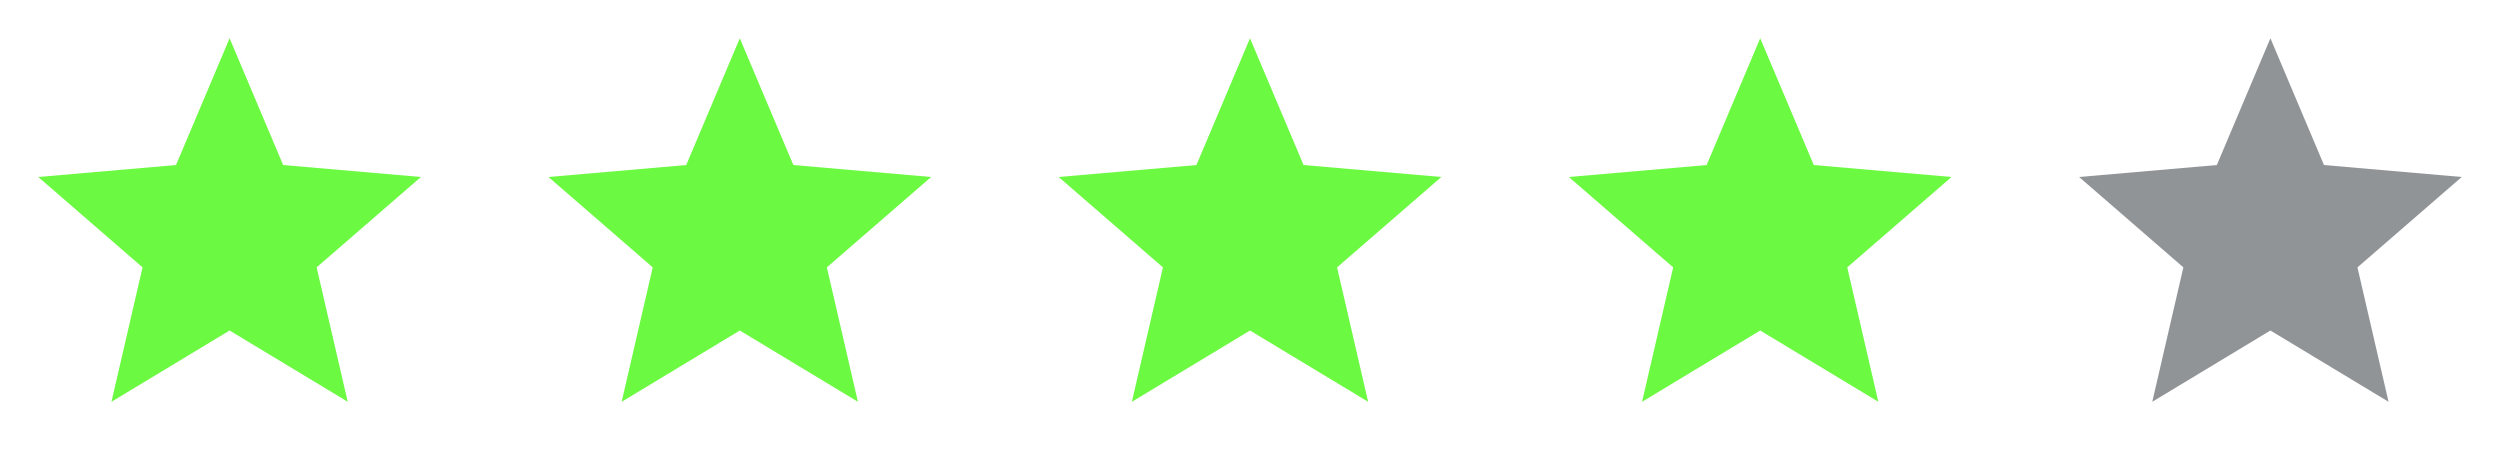
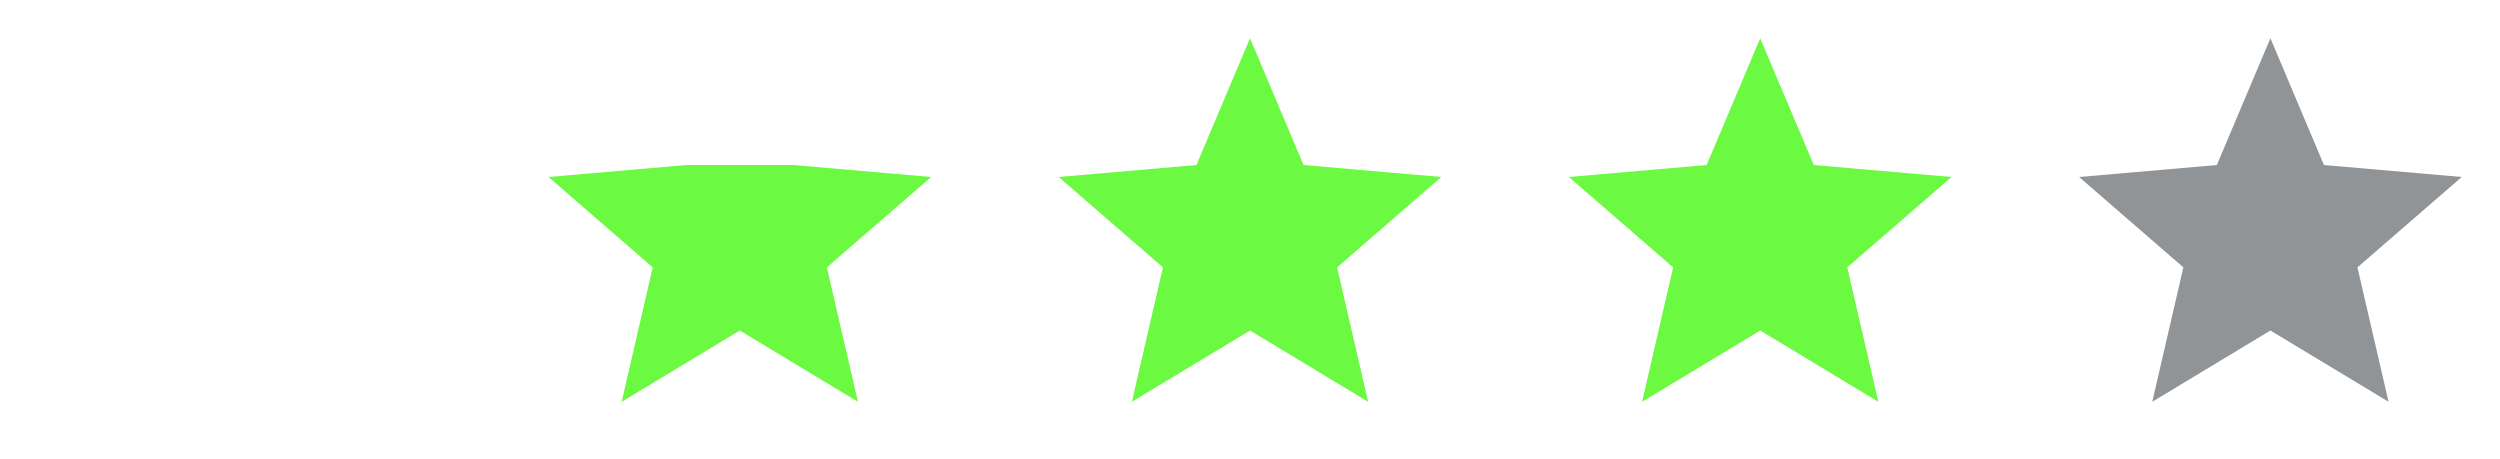
<svg xmlns="http://www.w3.org/2000/svg" width="98" height="18" viewBox="0 0 98 18" fill="none">
-   <path d="M4.369 15.75L5.588 10.481L1.5 6.938L6.9 6.469L9 1.5L11.1 6.469L16.5 6.938L12.412 10.481L13.631 15.75L9 12.956L4.369 15.75Z" fill="#6CF941" />
-   <path d="M24.369 15.75L25.587 10.481L21.5 6.938L26.9 6.469L29 1.5L31.1 6.469L36.5 6.938L32.413 10.481L33.631 15.75L29 12.956L24.369 15.75Z" fill="#6CF941" />
+   <path d="M24.369 15.75L25.587 10.481L21.5 6.938L26.9 6.469L31.1 6.469L36.5 6.938L32.413 10.481L33.631 15.75L29 12.956L24.369 15.75Z" fill="#6CF941" />
  <path d="M44.369 15.75L45.587 10.481L41.5 6.938L46.9 6.469L49 1.5L51.1 6.469L56.5 6.938L52.413 10.481L53.631 15.75L49 12.956L44.369 15.75Z" fill="#6CF941" />
  <path d="M64.369 15.75L65.588 10.481L61.5 6.938L66.9 6.469L69 1.5L71.1 6.469L76.5 6.938L72.412 10.481L73.631 15.75L69 12.956L64.369 15.75Z" fill="#6CF941" />
  <path d="M84.369 15.75L85.588 10.481L81.5 6.938L86.9 6.469L89 1.5L91.1 6.469L96.5 6.938L92.412 10.481L93.631 15.75L89 12.956L84.369 15.75Z" fill="#919497" />
</svg>